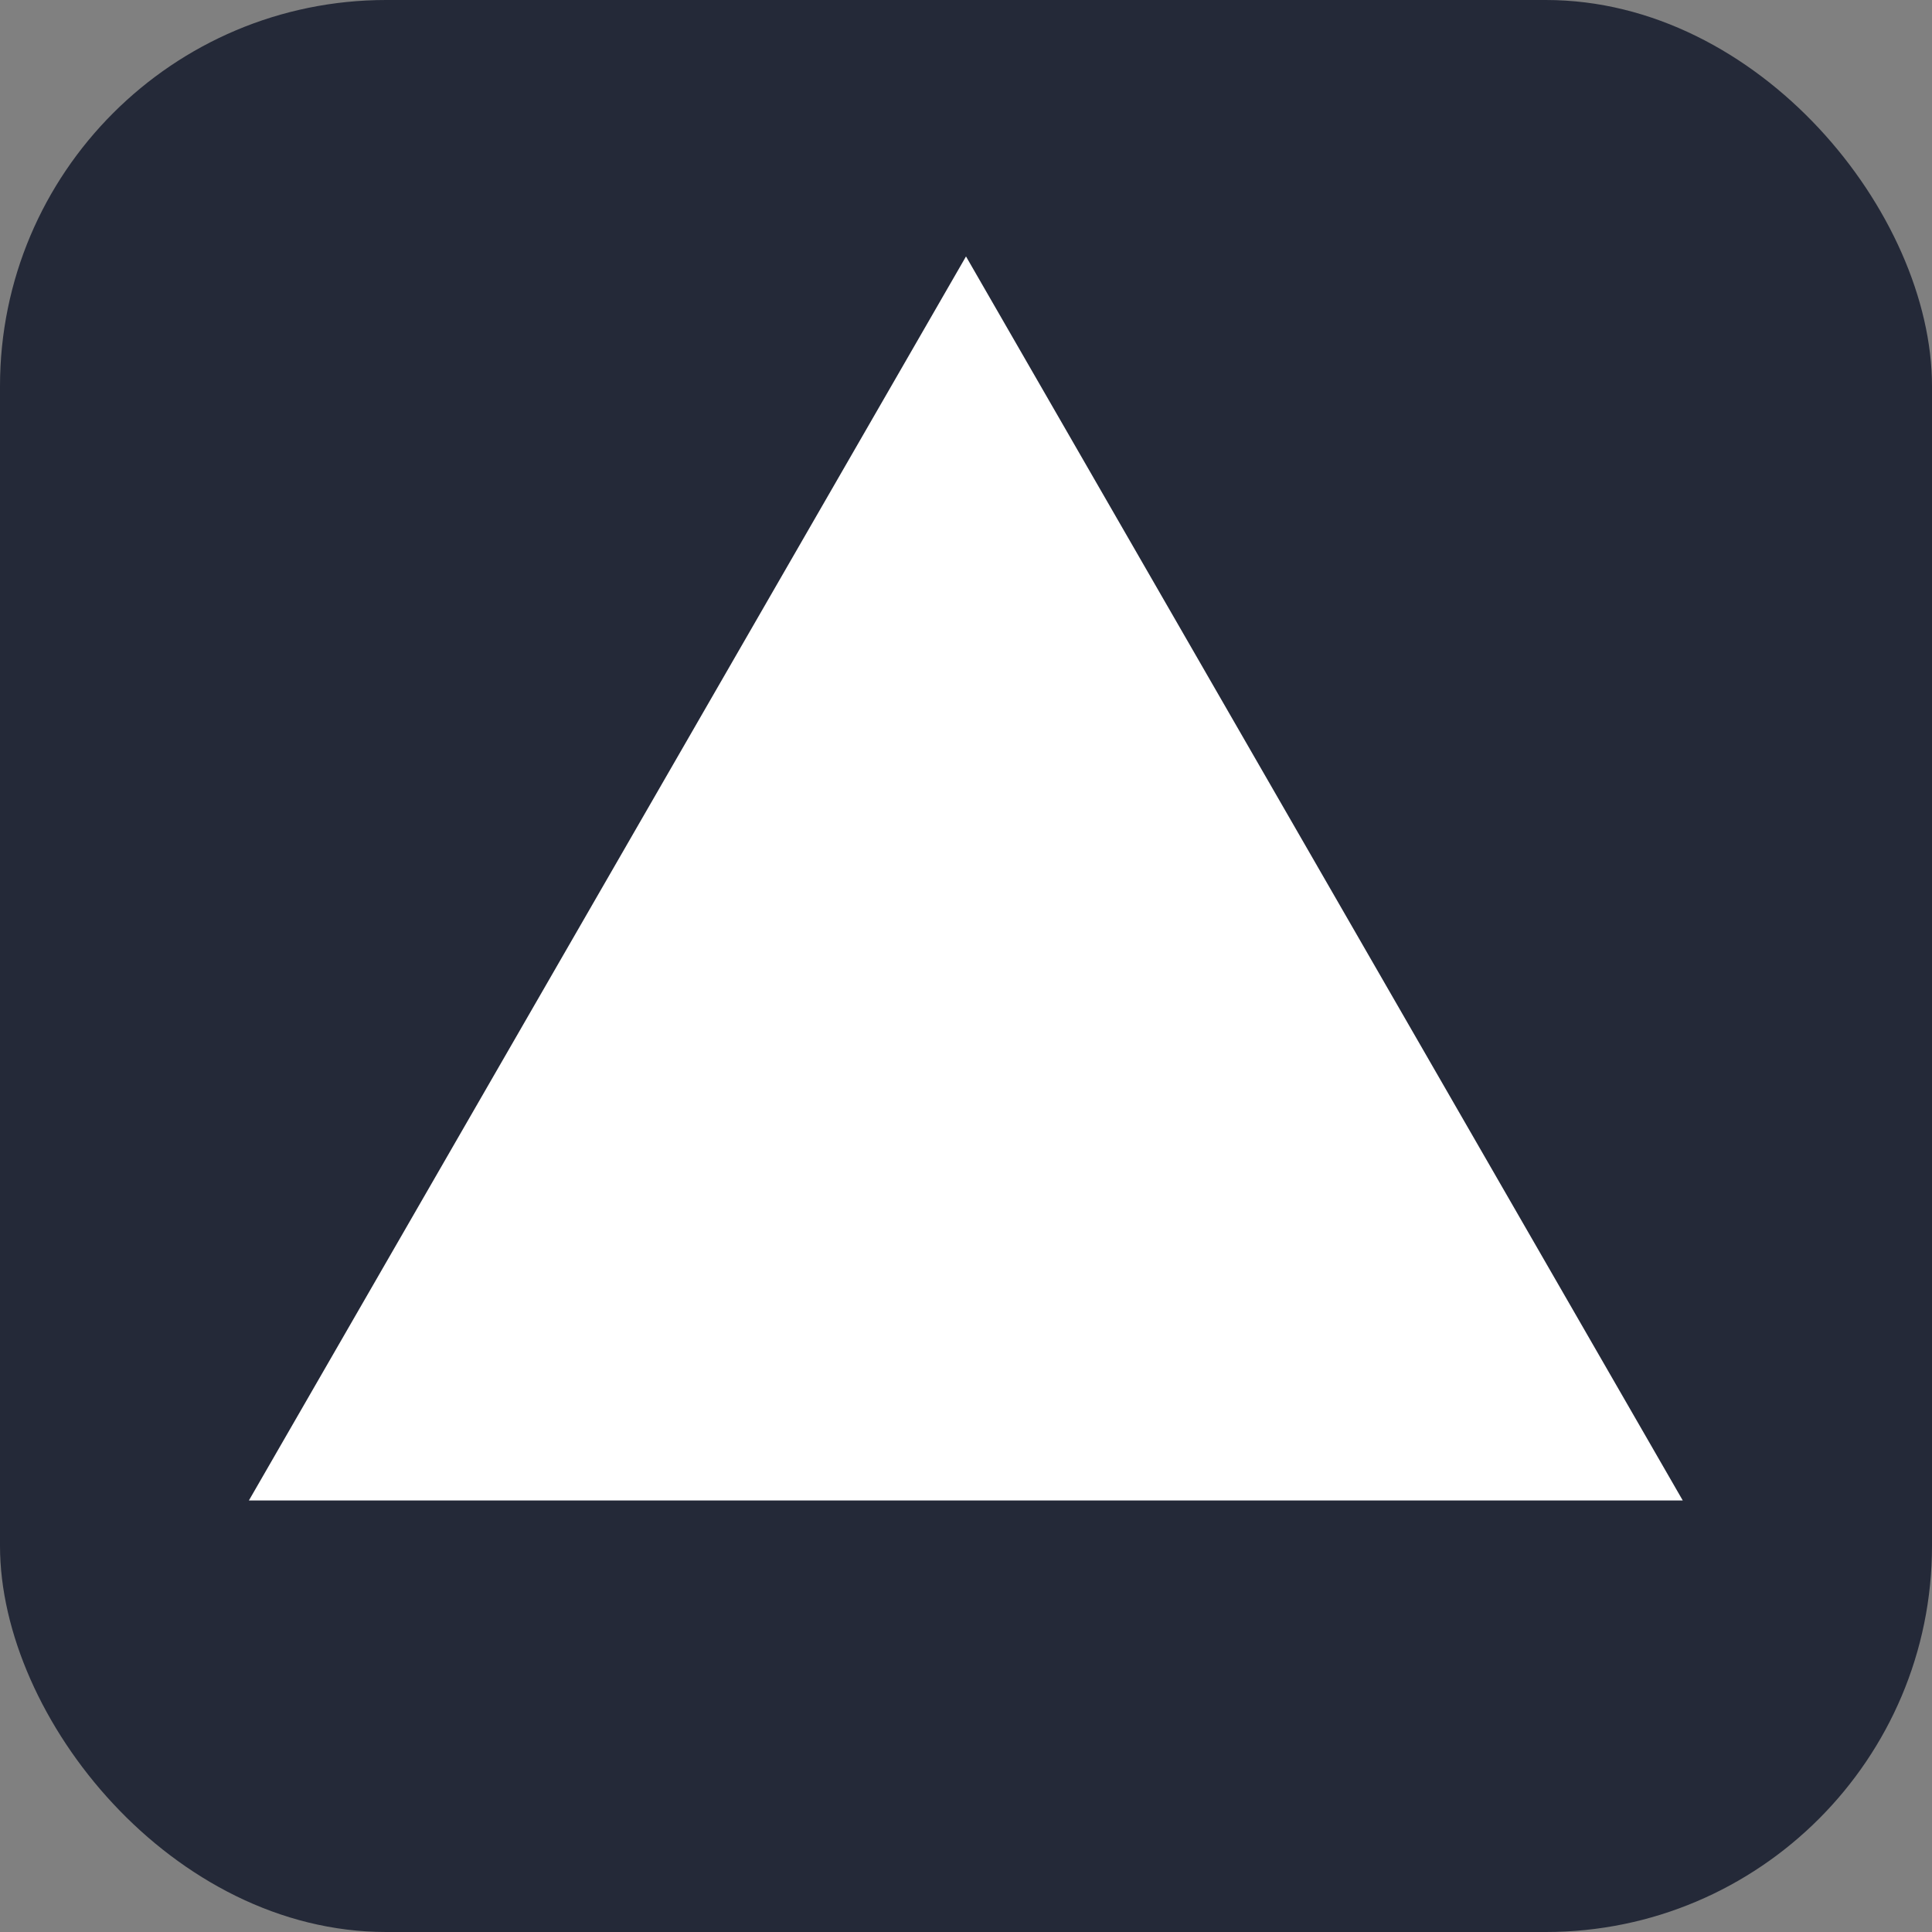
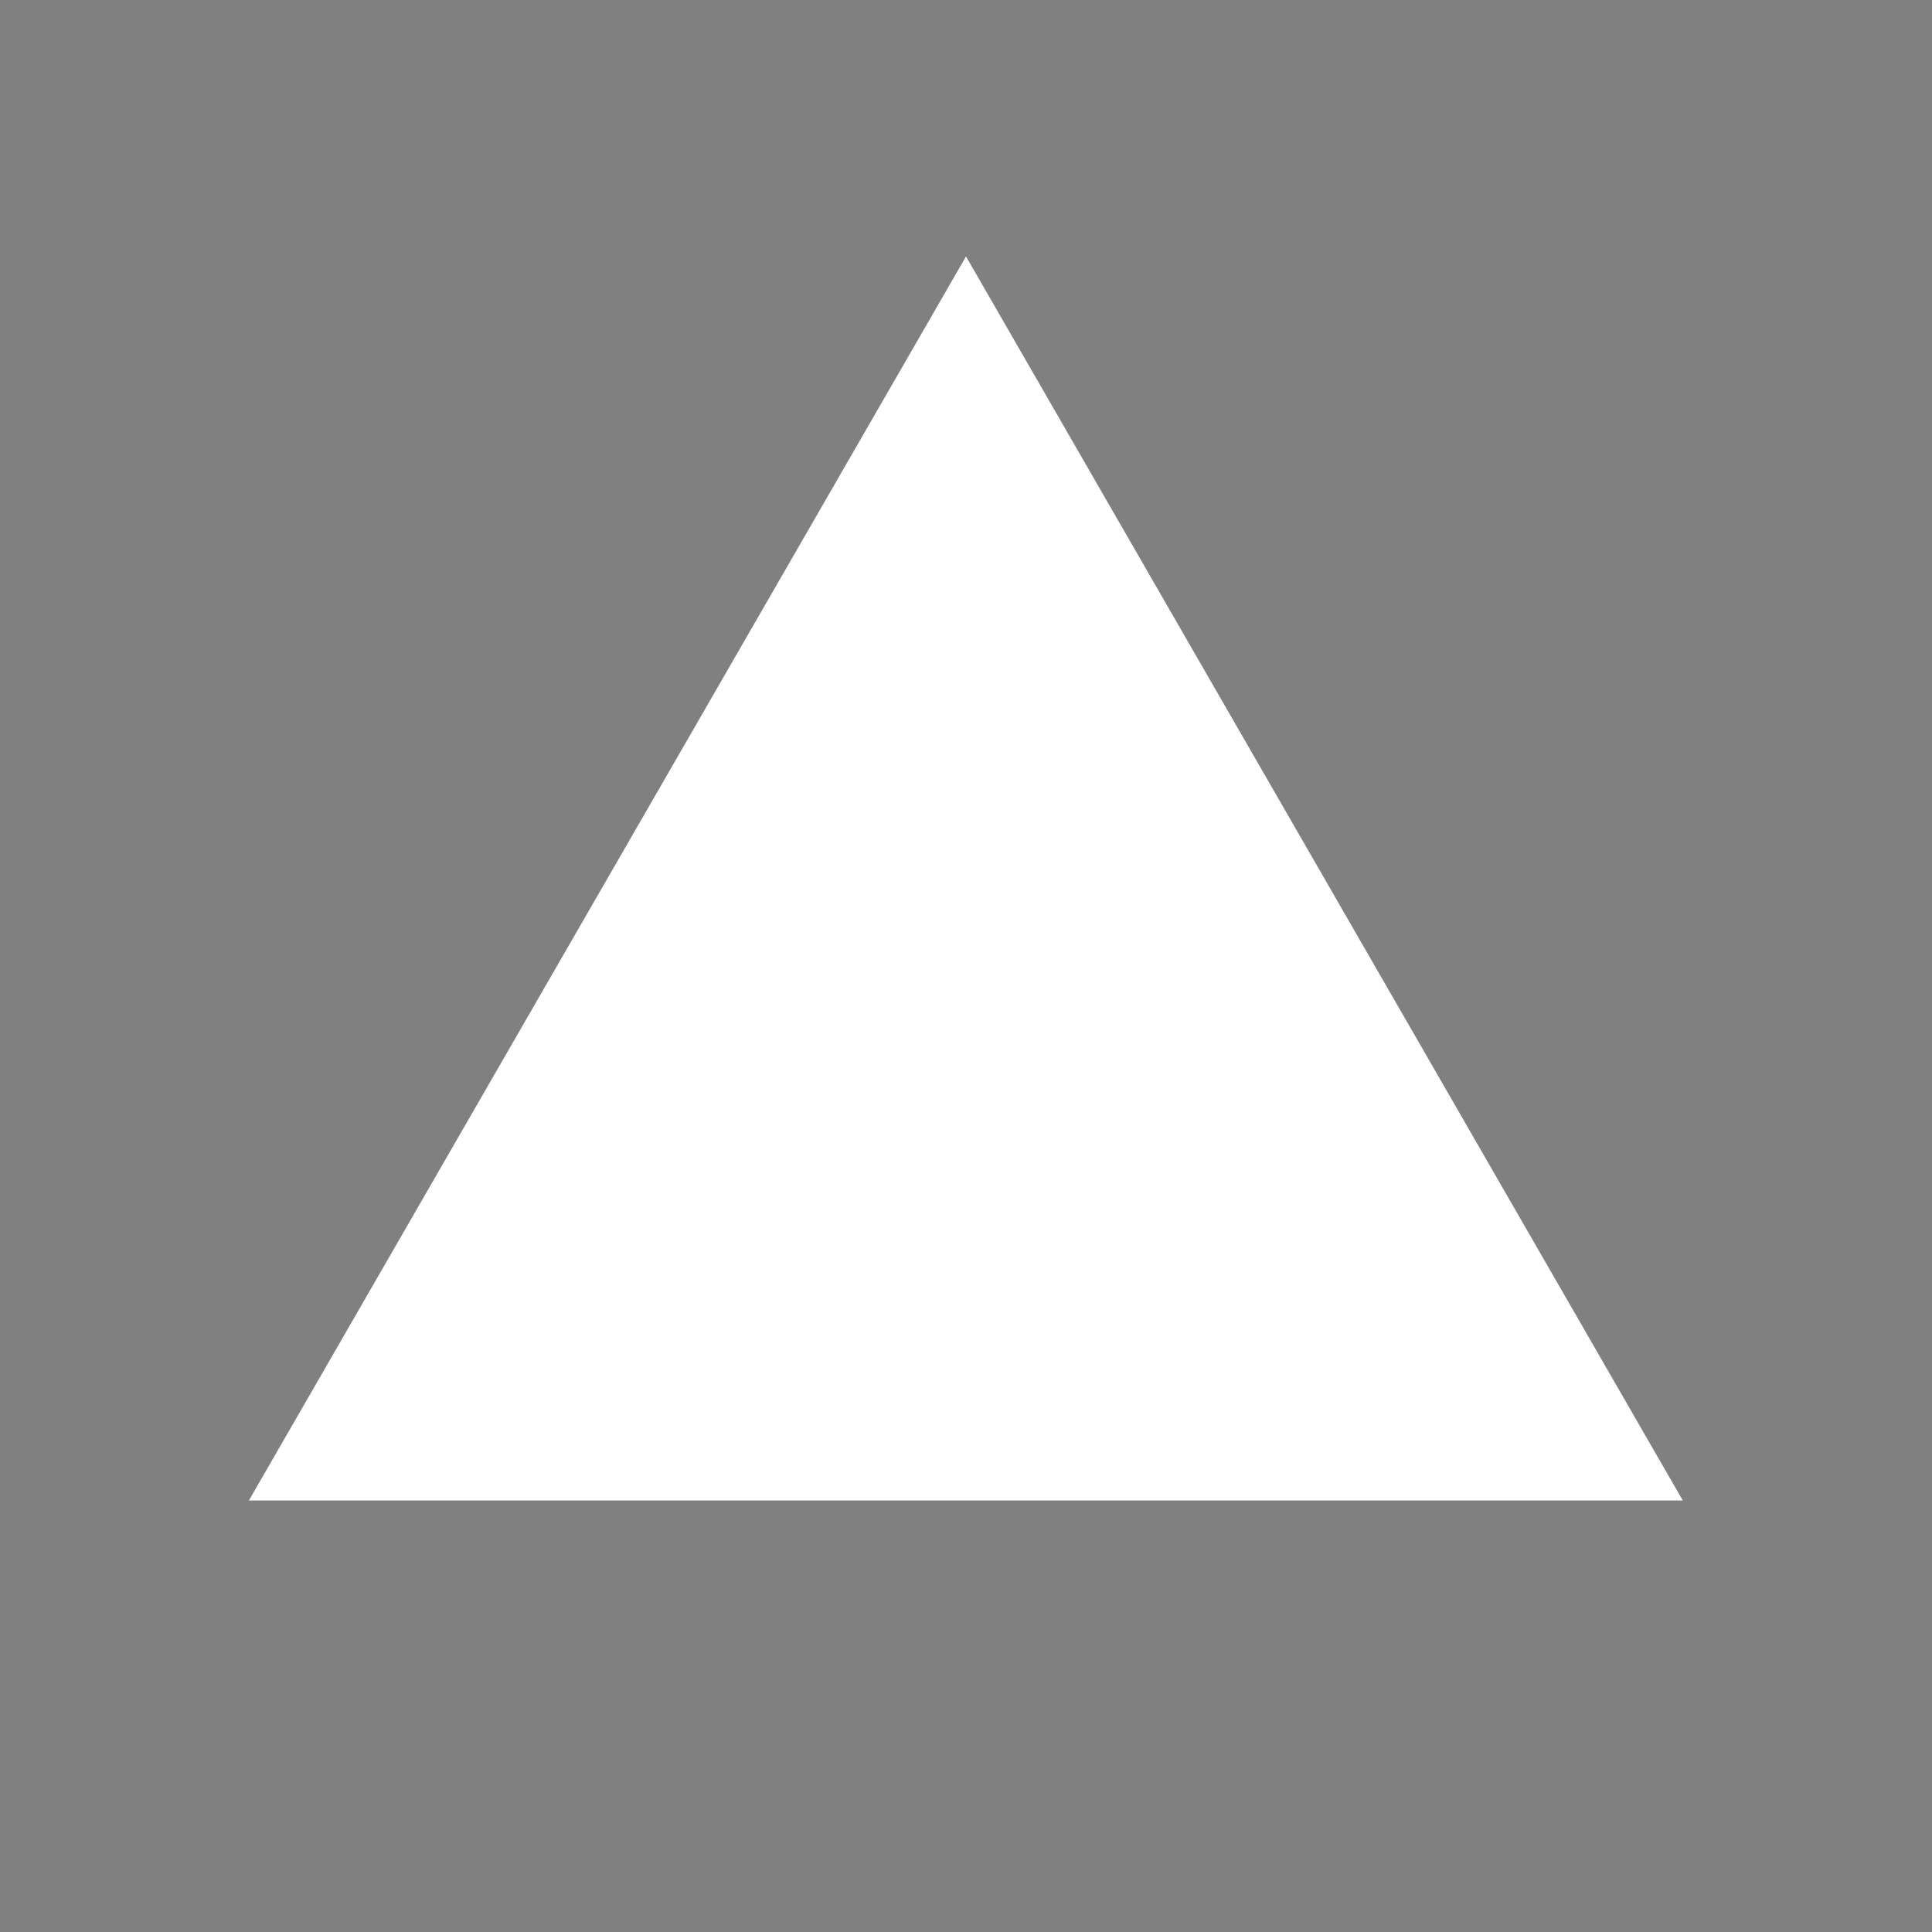
<svg xmlns="http://www.w3.org/2000/svg" id="uuid-91ddbf57-c256-4661-9e1d-9c3bd59e2310" data-name="Layer 2" width="56.28" height="56.28" viewBox="0 0 56.28 56.28">
  <rect x="0" y="0" width="56.28" height="56.28" fill="#808080" stroke="none" />
  <g id="uuid-24a21db2-f62f-41af-adf0-23453adcde53" data-name="Layer 1">
    <g>
-       <rect width="56.28" height="56.28" rx="11.25" ry="11.25" style="fill: #242938;" />
      <path d="M28.14,7.47l20.88,36.24H7.25L28.14,7.47Z" style="fill: #fff;" />
    </g>
  </g>
</svg>